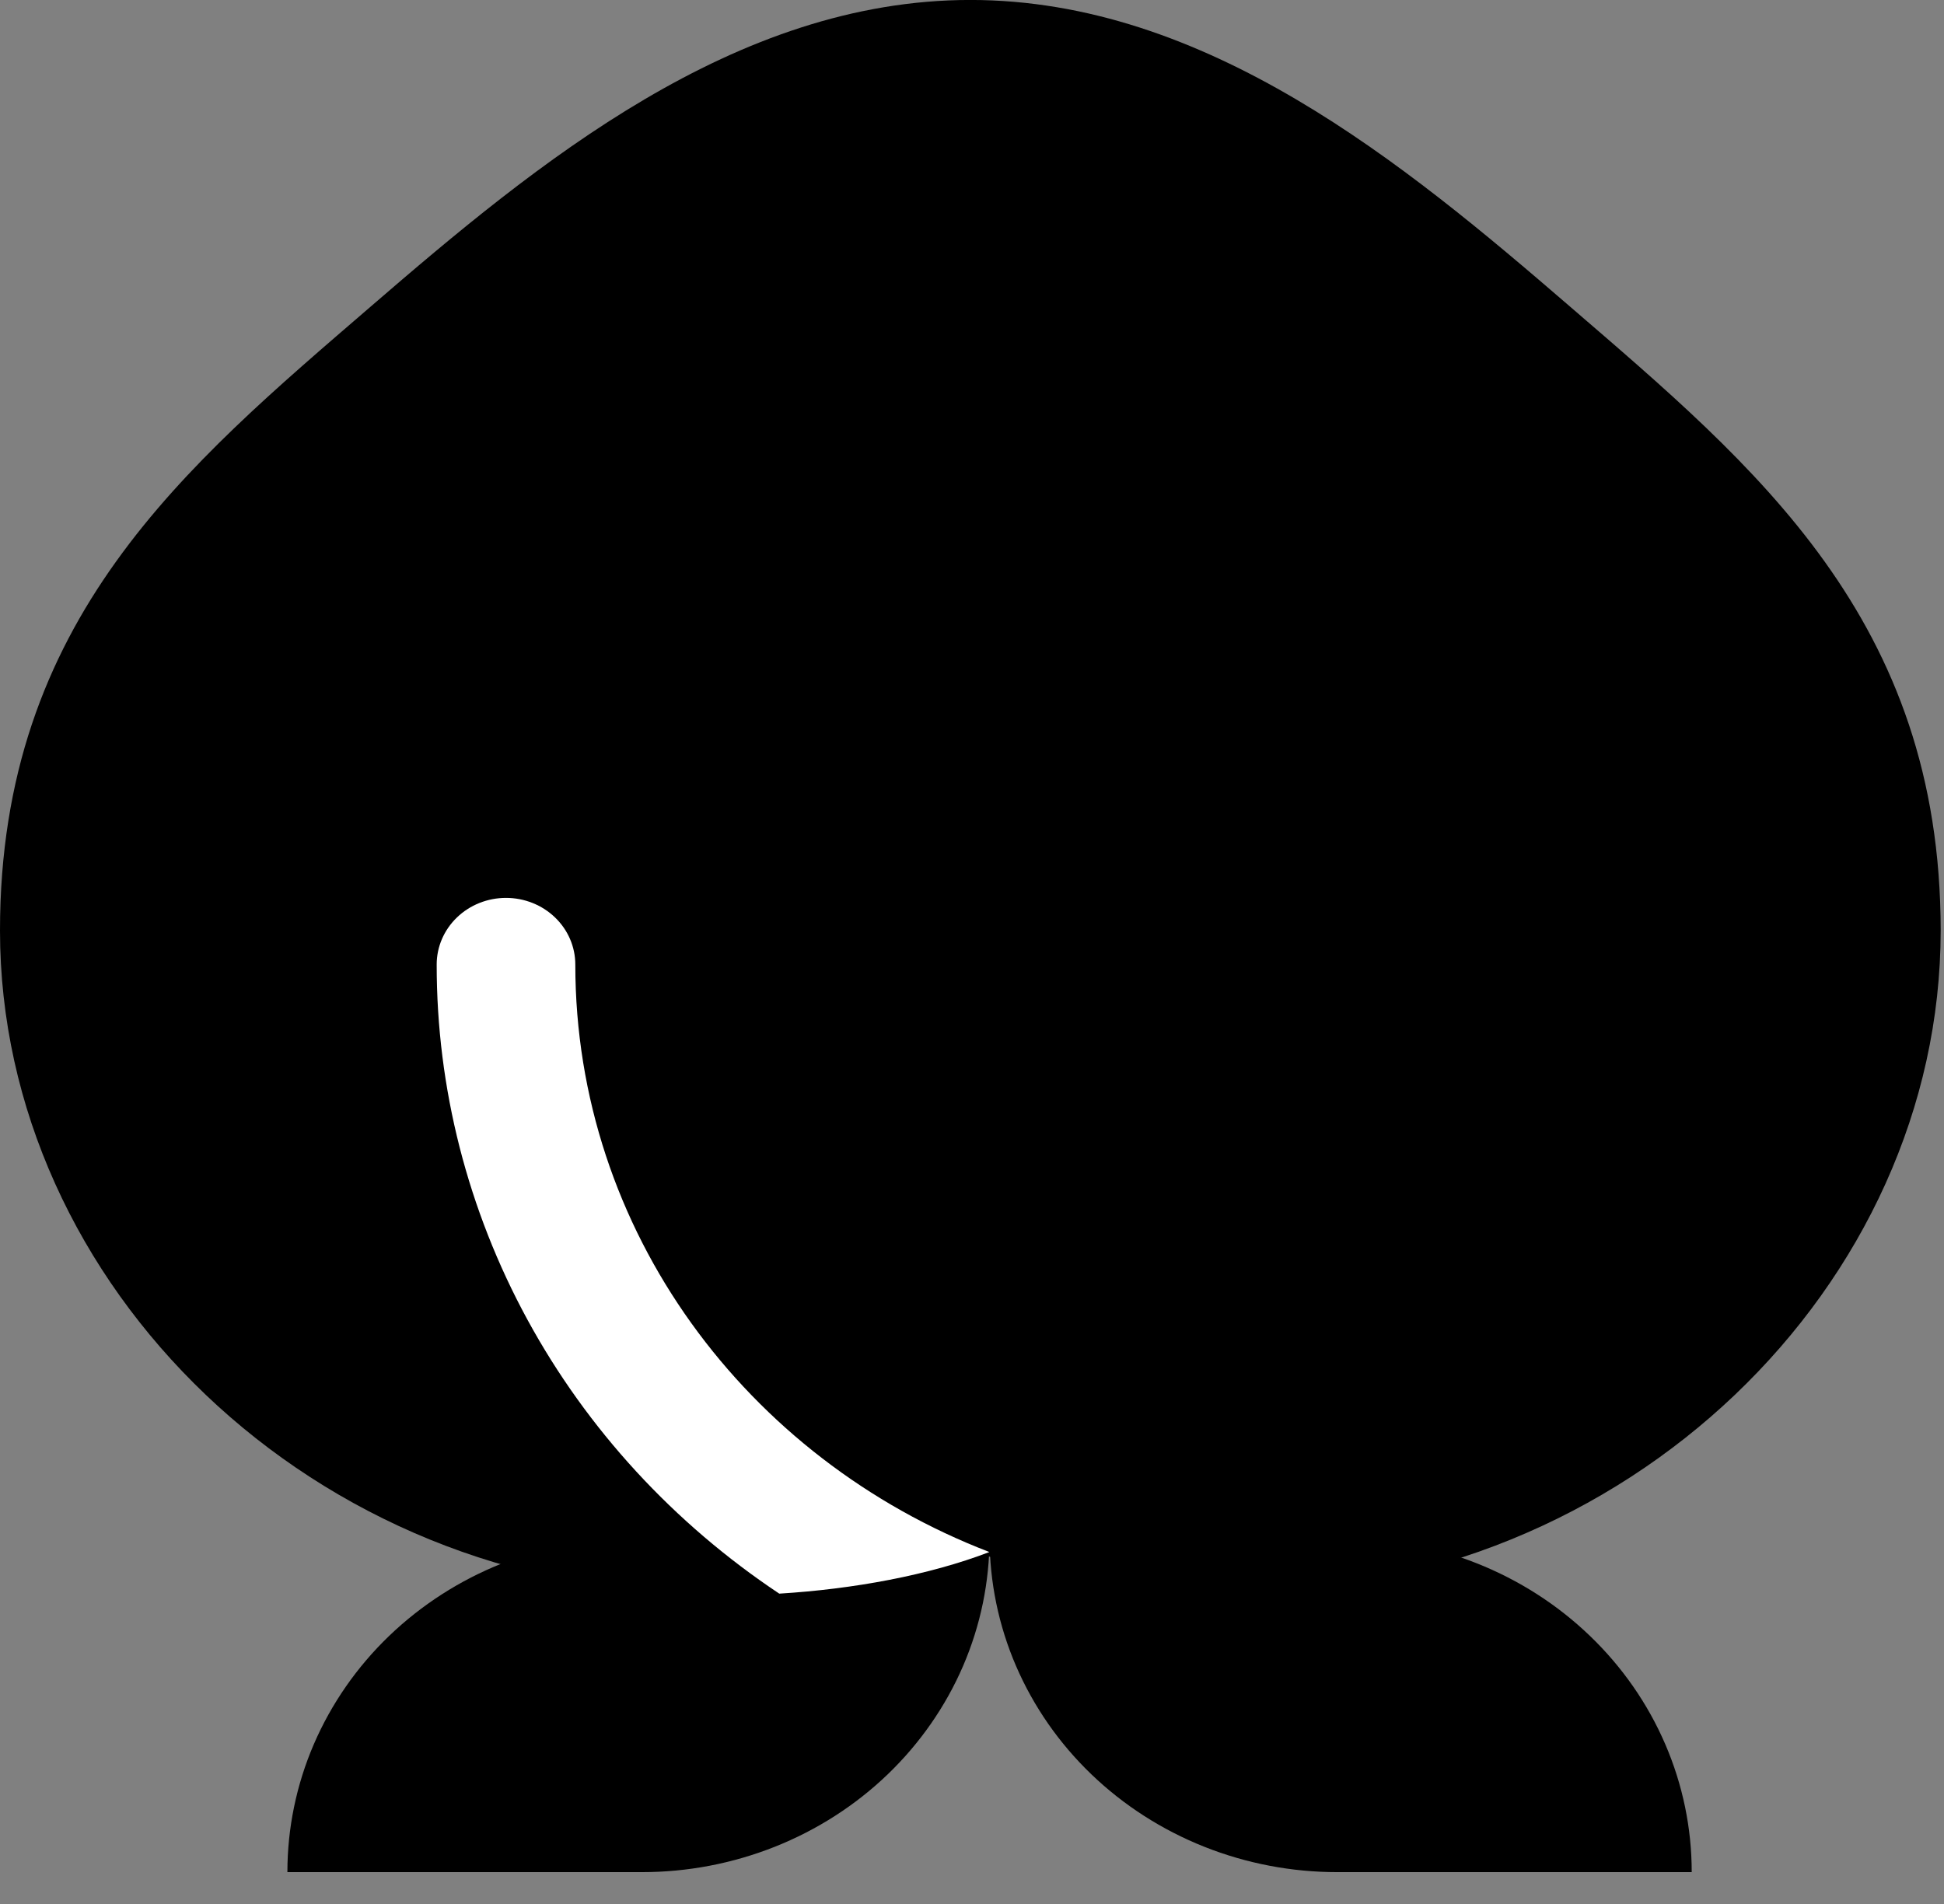
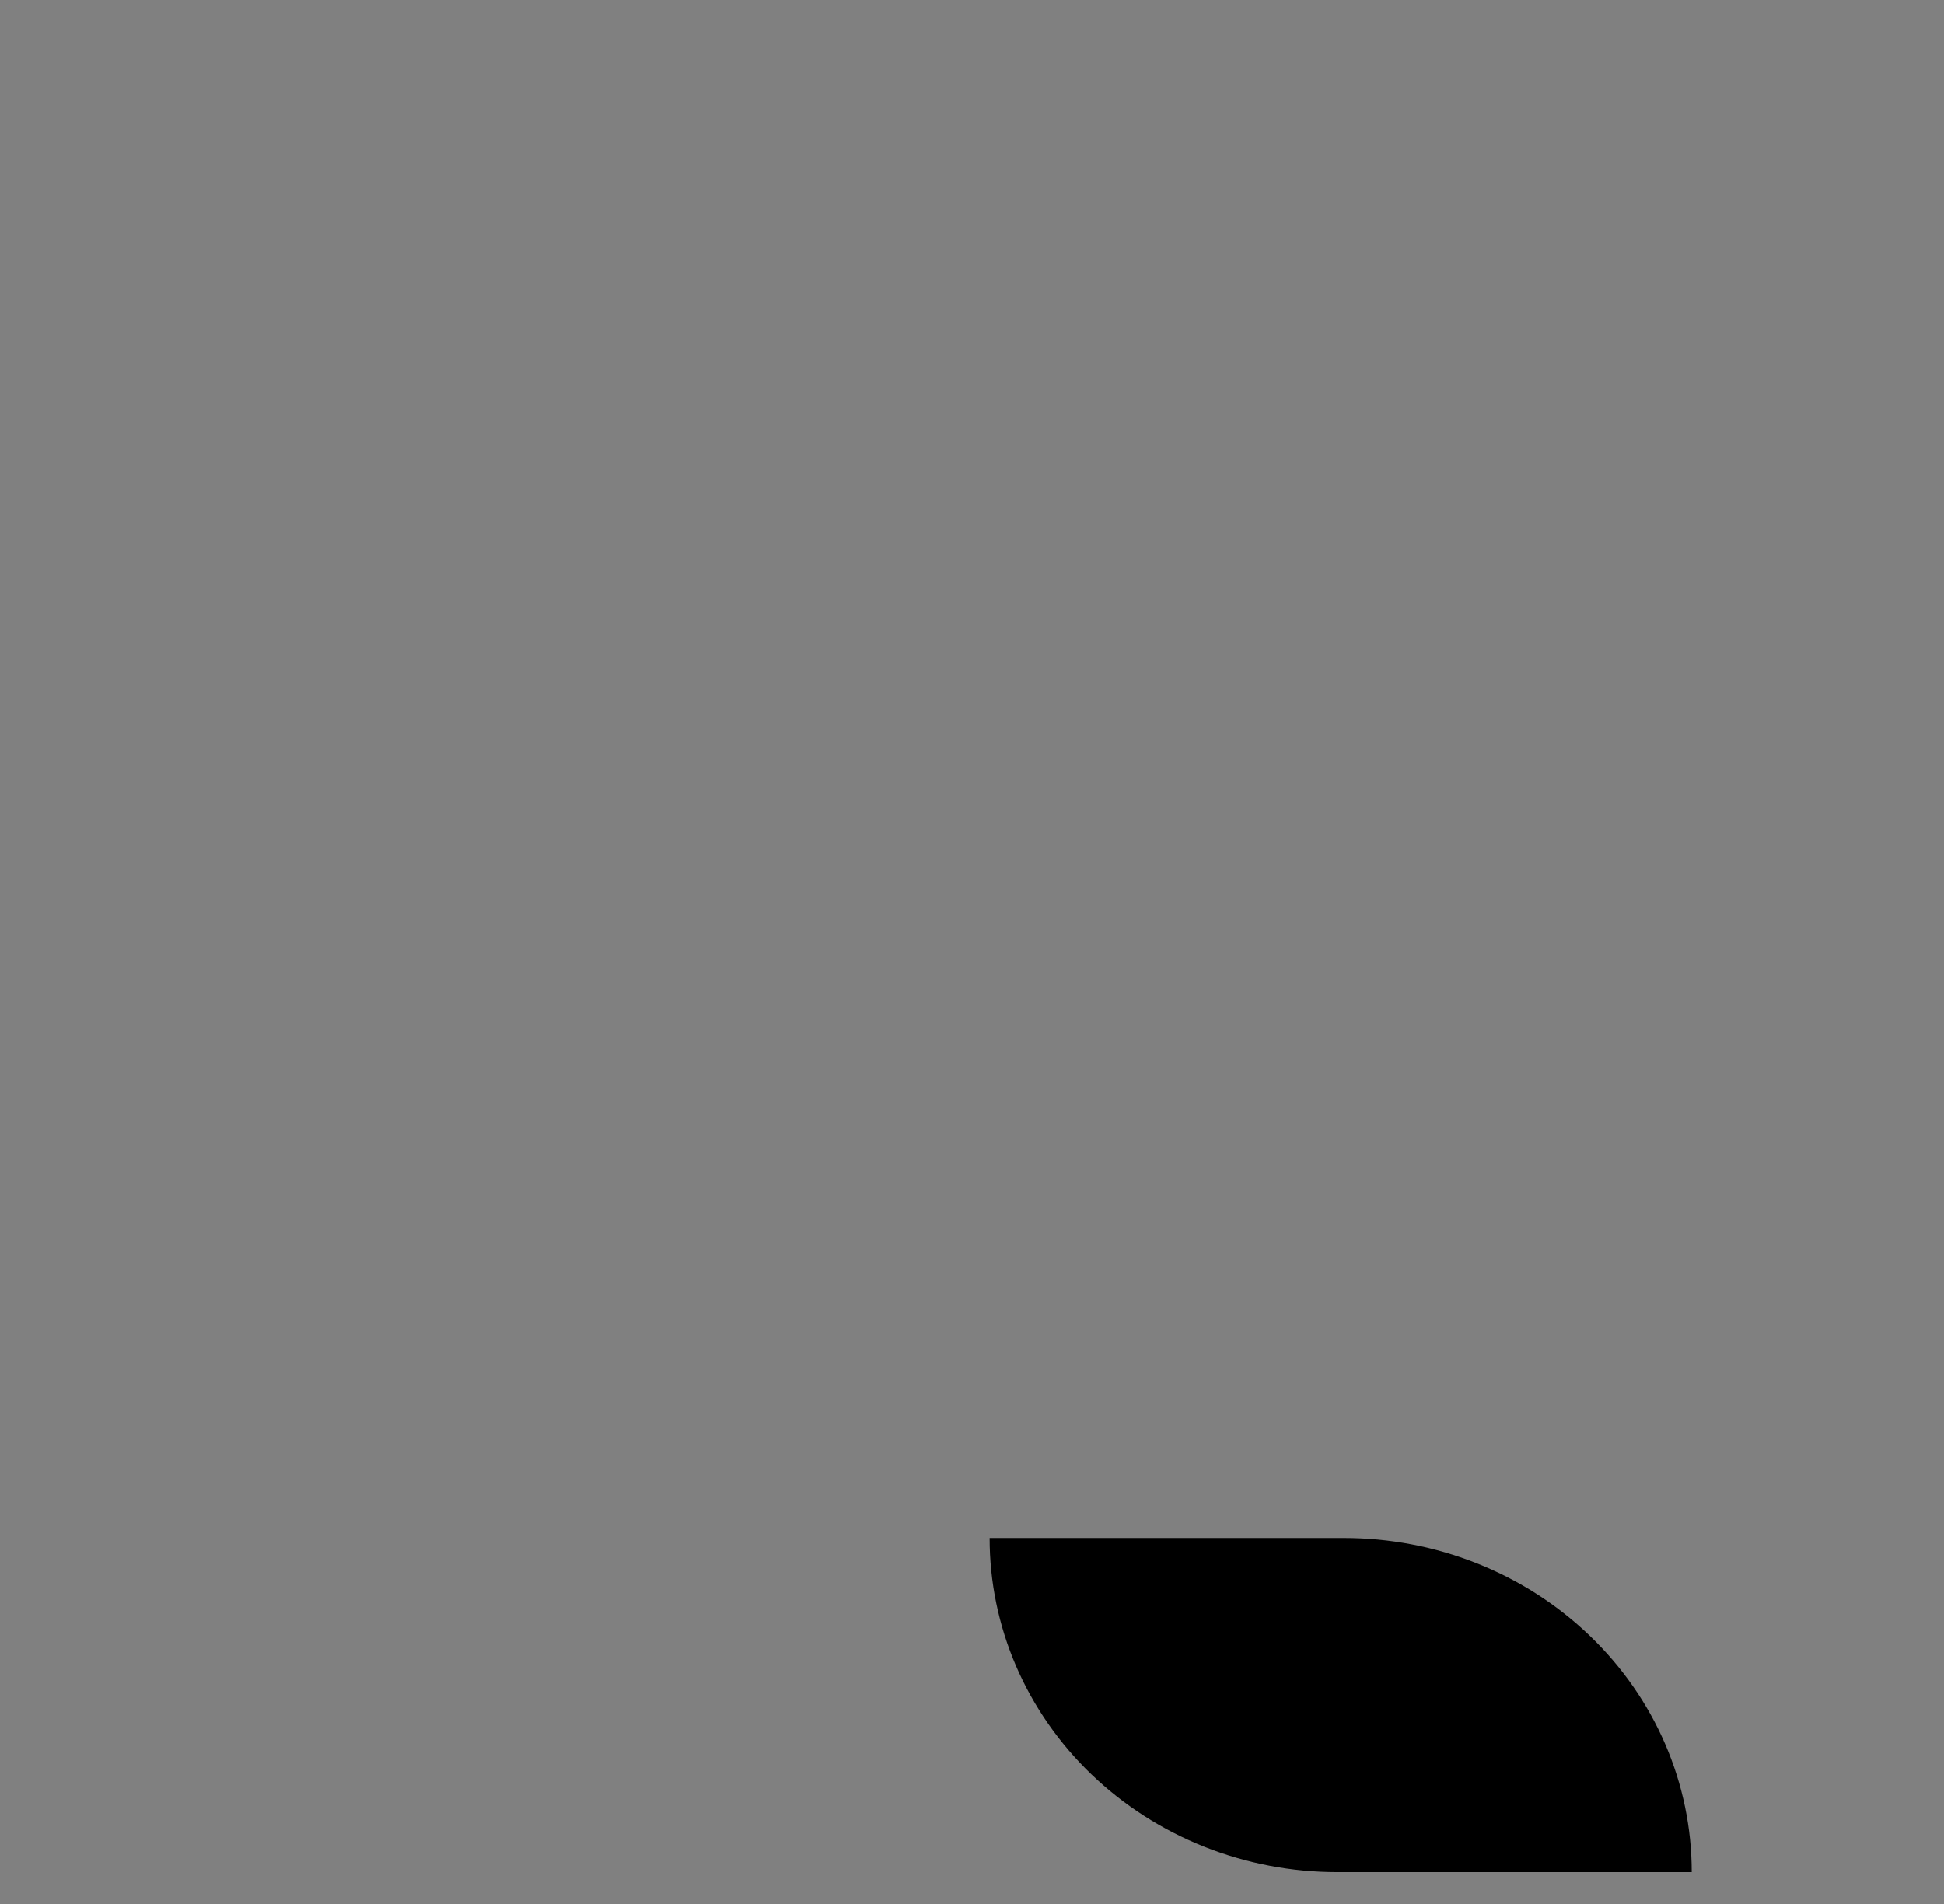
<svg xmlns="http://www.w3.org/2000/svg" width="49" height="48" viewBox="0 0 49 48" fill="none">
  <rect x="0" y="0" width="49" height="48" fill="#808080" stroke="none" />
  <path d="M42.641 47.197H33.71C32.559 47.198 31.418 46.98 30.354 46.557C29.291 46.134 28.324 45.514 27.51 44.732C26.695 43.949 26.05 43.021 25.609 41.998C25.169 40.976 24.943 39.88 24.944 38.774H33.871C35.022 38.773 36.163 38.99 37.227 39.413C38.292 39.836 39.259 40.456 40.073 41.239C40.888 42.021 41.534 42.95 41.974 43.972C42.415 44.995 42.641 46.091 42.641 47.197Z" fill="black" />
-   <path d="M24.941 38.774C24.942 39.88 24.716 40.976 24.276 41.998C23.835 43.021 23.189 43.949 22.375 44.732C21.561 45.514 20.595 46.134 19.531 46.557C18.467 46.98 17.326 47.198 16.175 47.197L7.244 47.197C7.244 46.091 7.47 44.995 7.91 43.973C8.351 42.951 8.996 42.022 9.81 41.24C10.625 40.458 11.591 39.837 12.655 39.414C13.719 38.991 14.859 38.773 16.011 38.774H24.941Z" fill="black" />
-   <path d="M31.151 40.164C41.009 40.164 48.916 32.397 48.916 23.459C48.916 15.612 44.238 11.754 39.57 7.726C35.379 4.107 30.401 -0.001 24.458 -0.001C18.515 -0.001 13.538 4.107 9.347 7.726C4.679 11.754 0 15.612 0 23.459C0 32.397 7.907 40.164 17.765 40.164C20.036 40.164 22.522 39.8 24.416 39.073C26.815 39.88 28.752 40.164 31.151 40.164Z" fill="black" />
-   <path d="M19.642 40.176C16.976 38.4 14.797 36.029 13.293 33.267C11.789 30.504 11.005 27.433 11.007 24.315C11.007 23.87 11.191 23.443 11.519 23.128C11.846 22.813 12.291 22.636 12.754 22.636C13.217 22.636 13.662 22.813 13.989 23.128C14.317 23.443 14.501 23.87 14.501 24.315C14.501 31.029 18.821 36.777 24.938 39.127C23.414 39.712 21.51 40.062 19.642 40.176Z" fill="white" />
</svg>